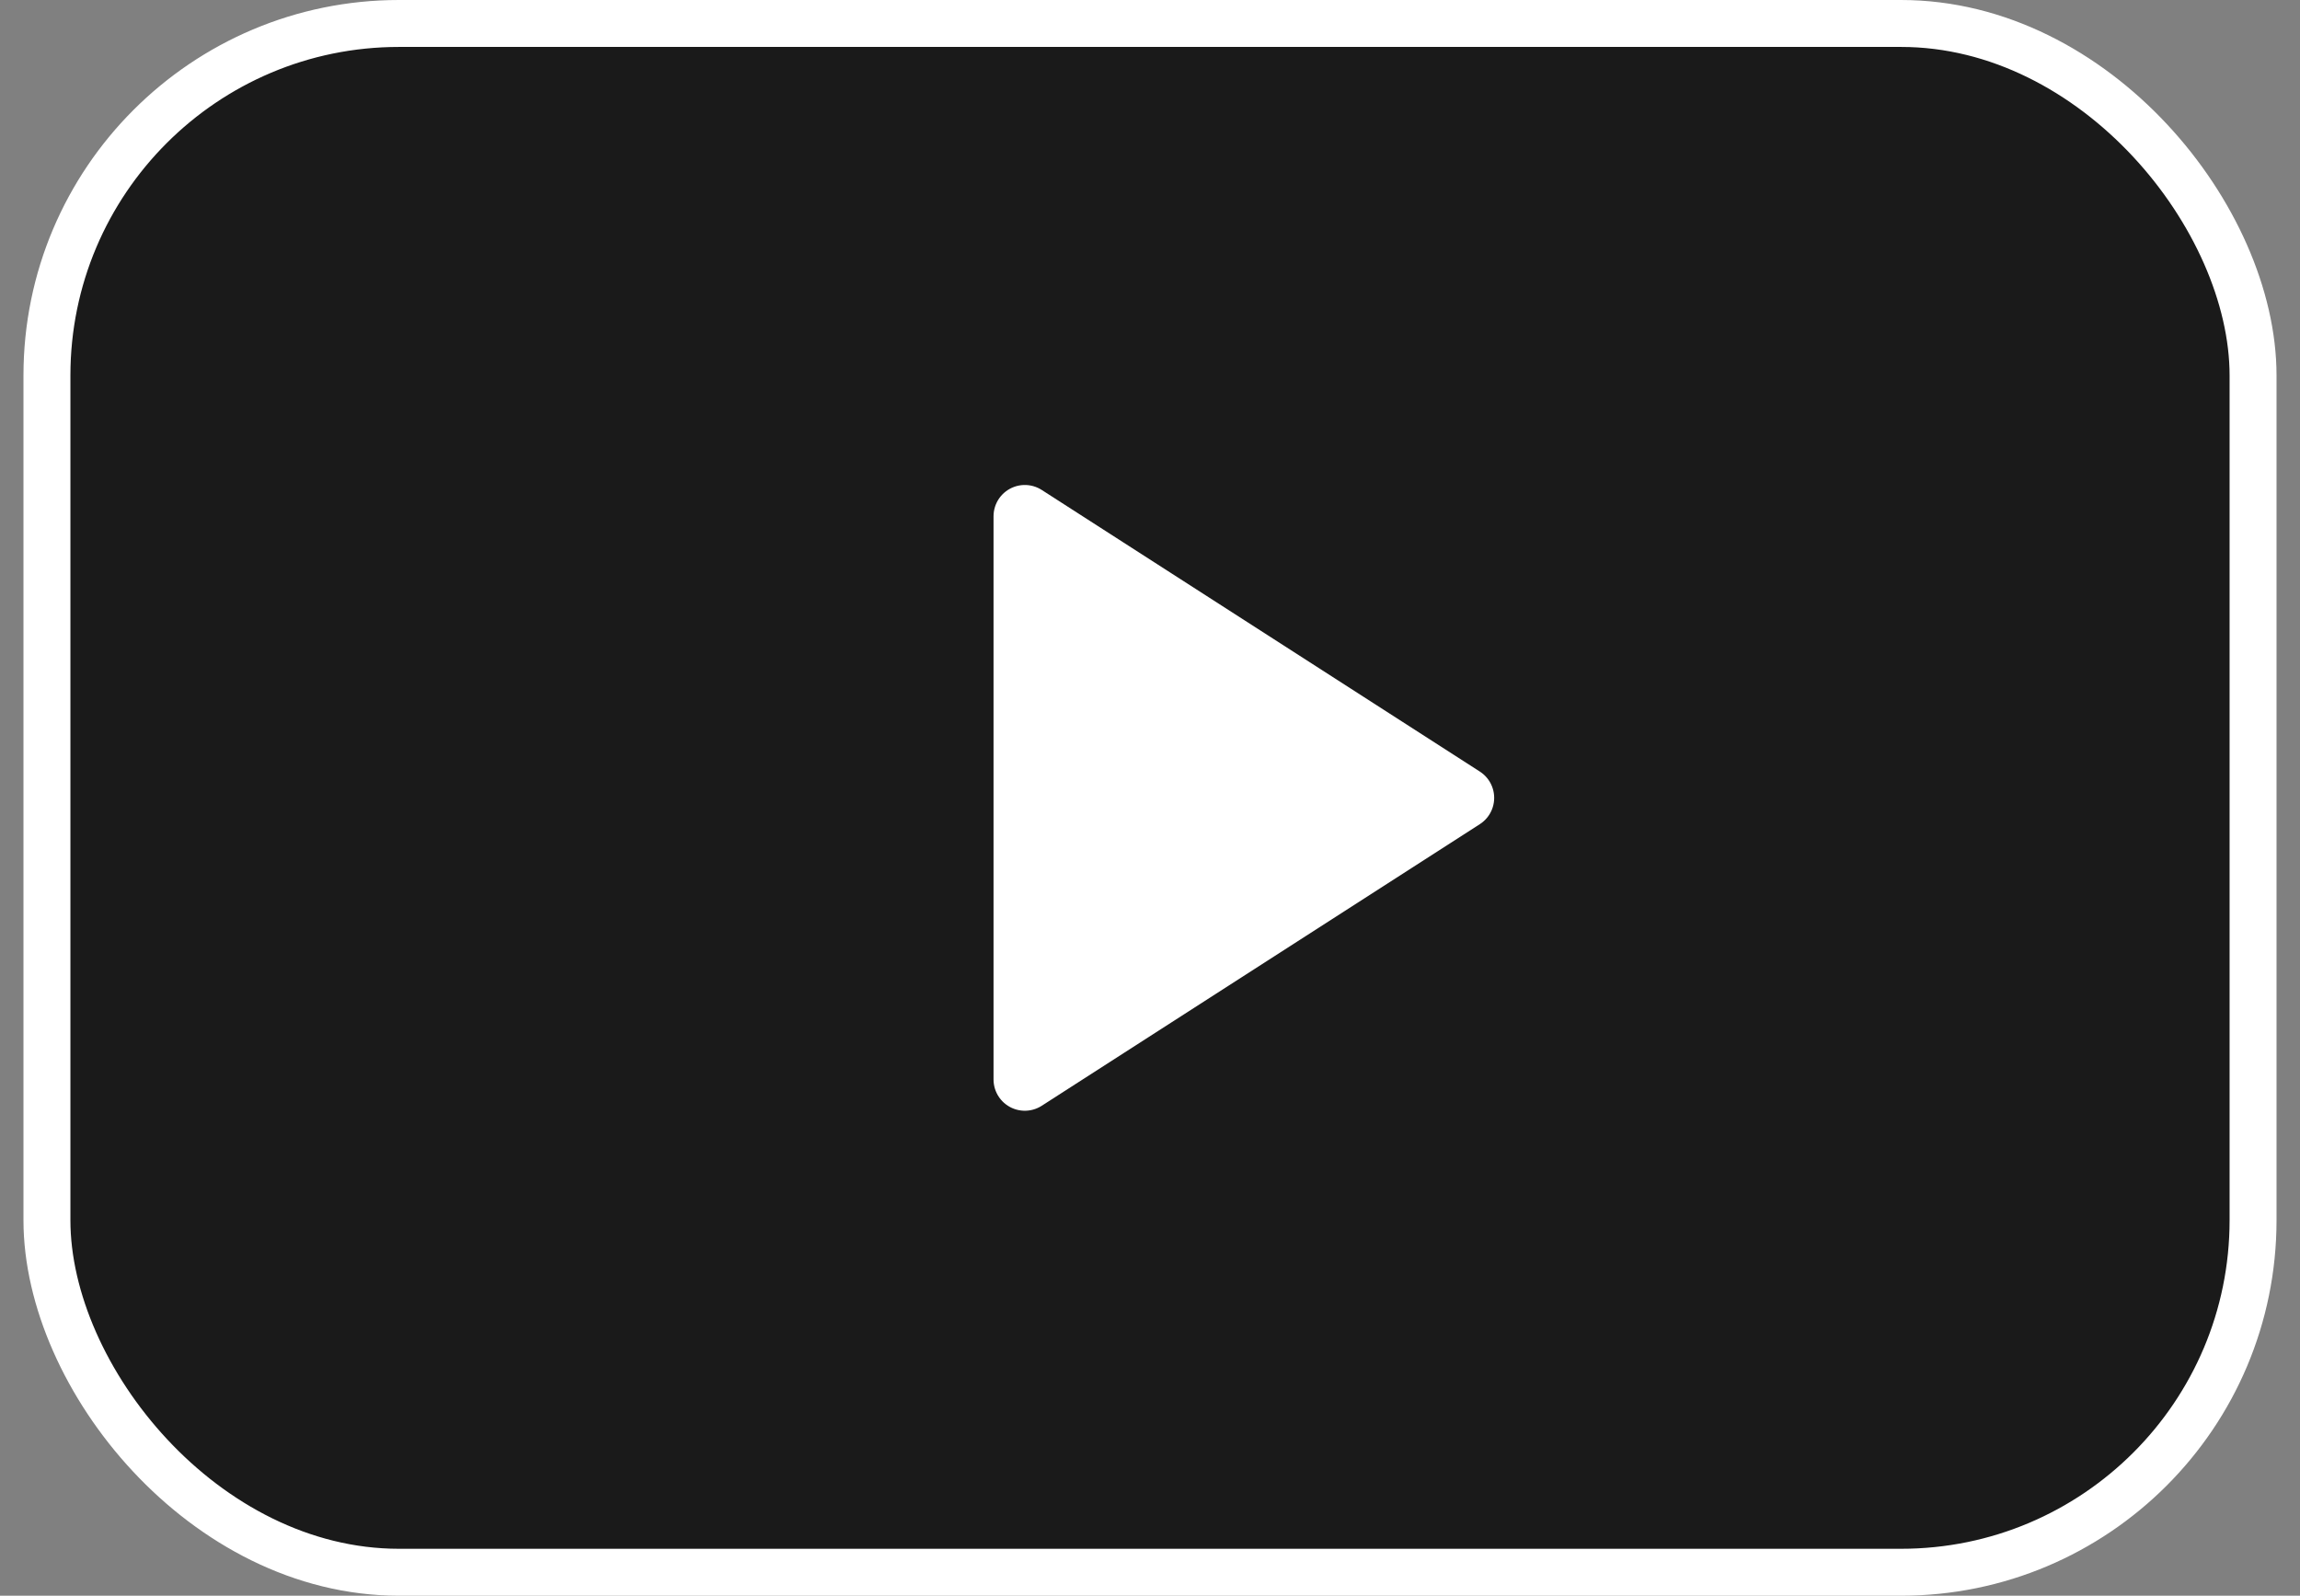
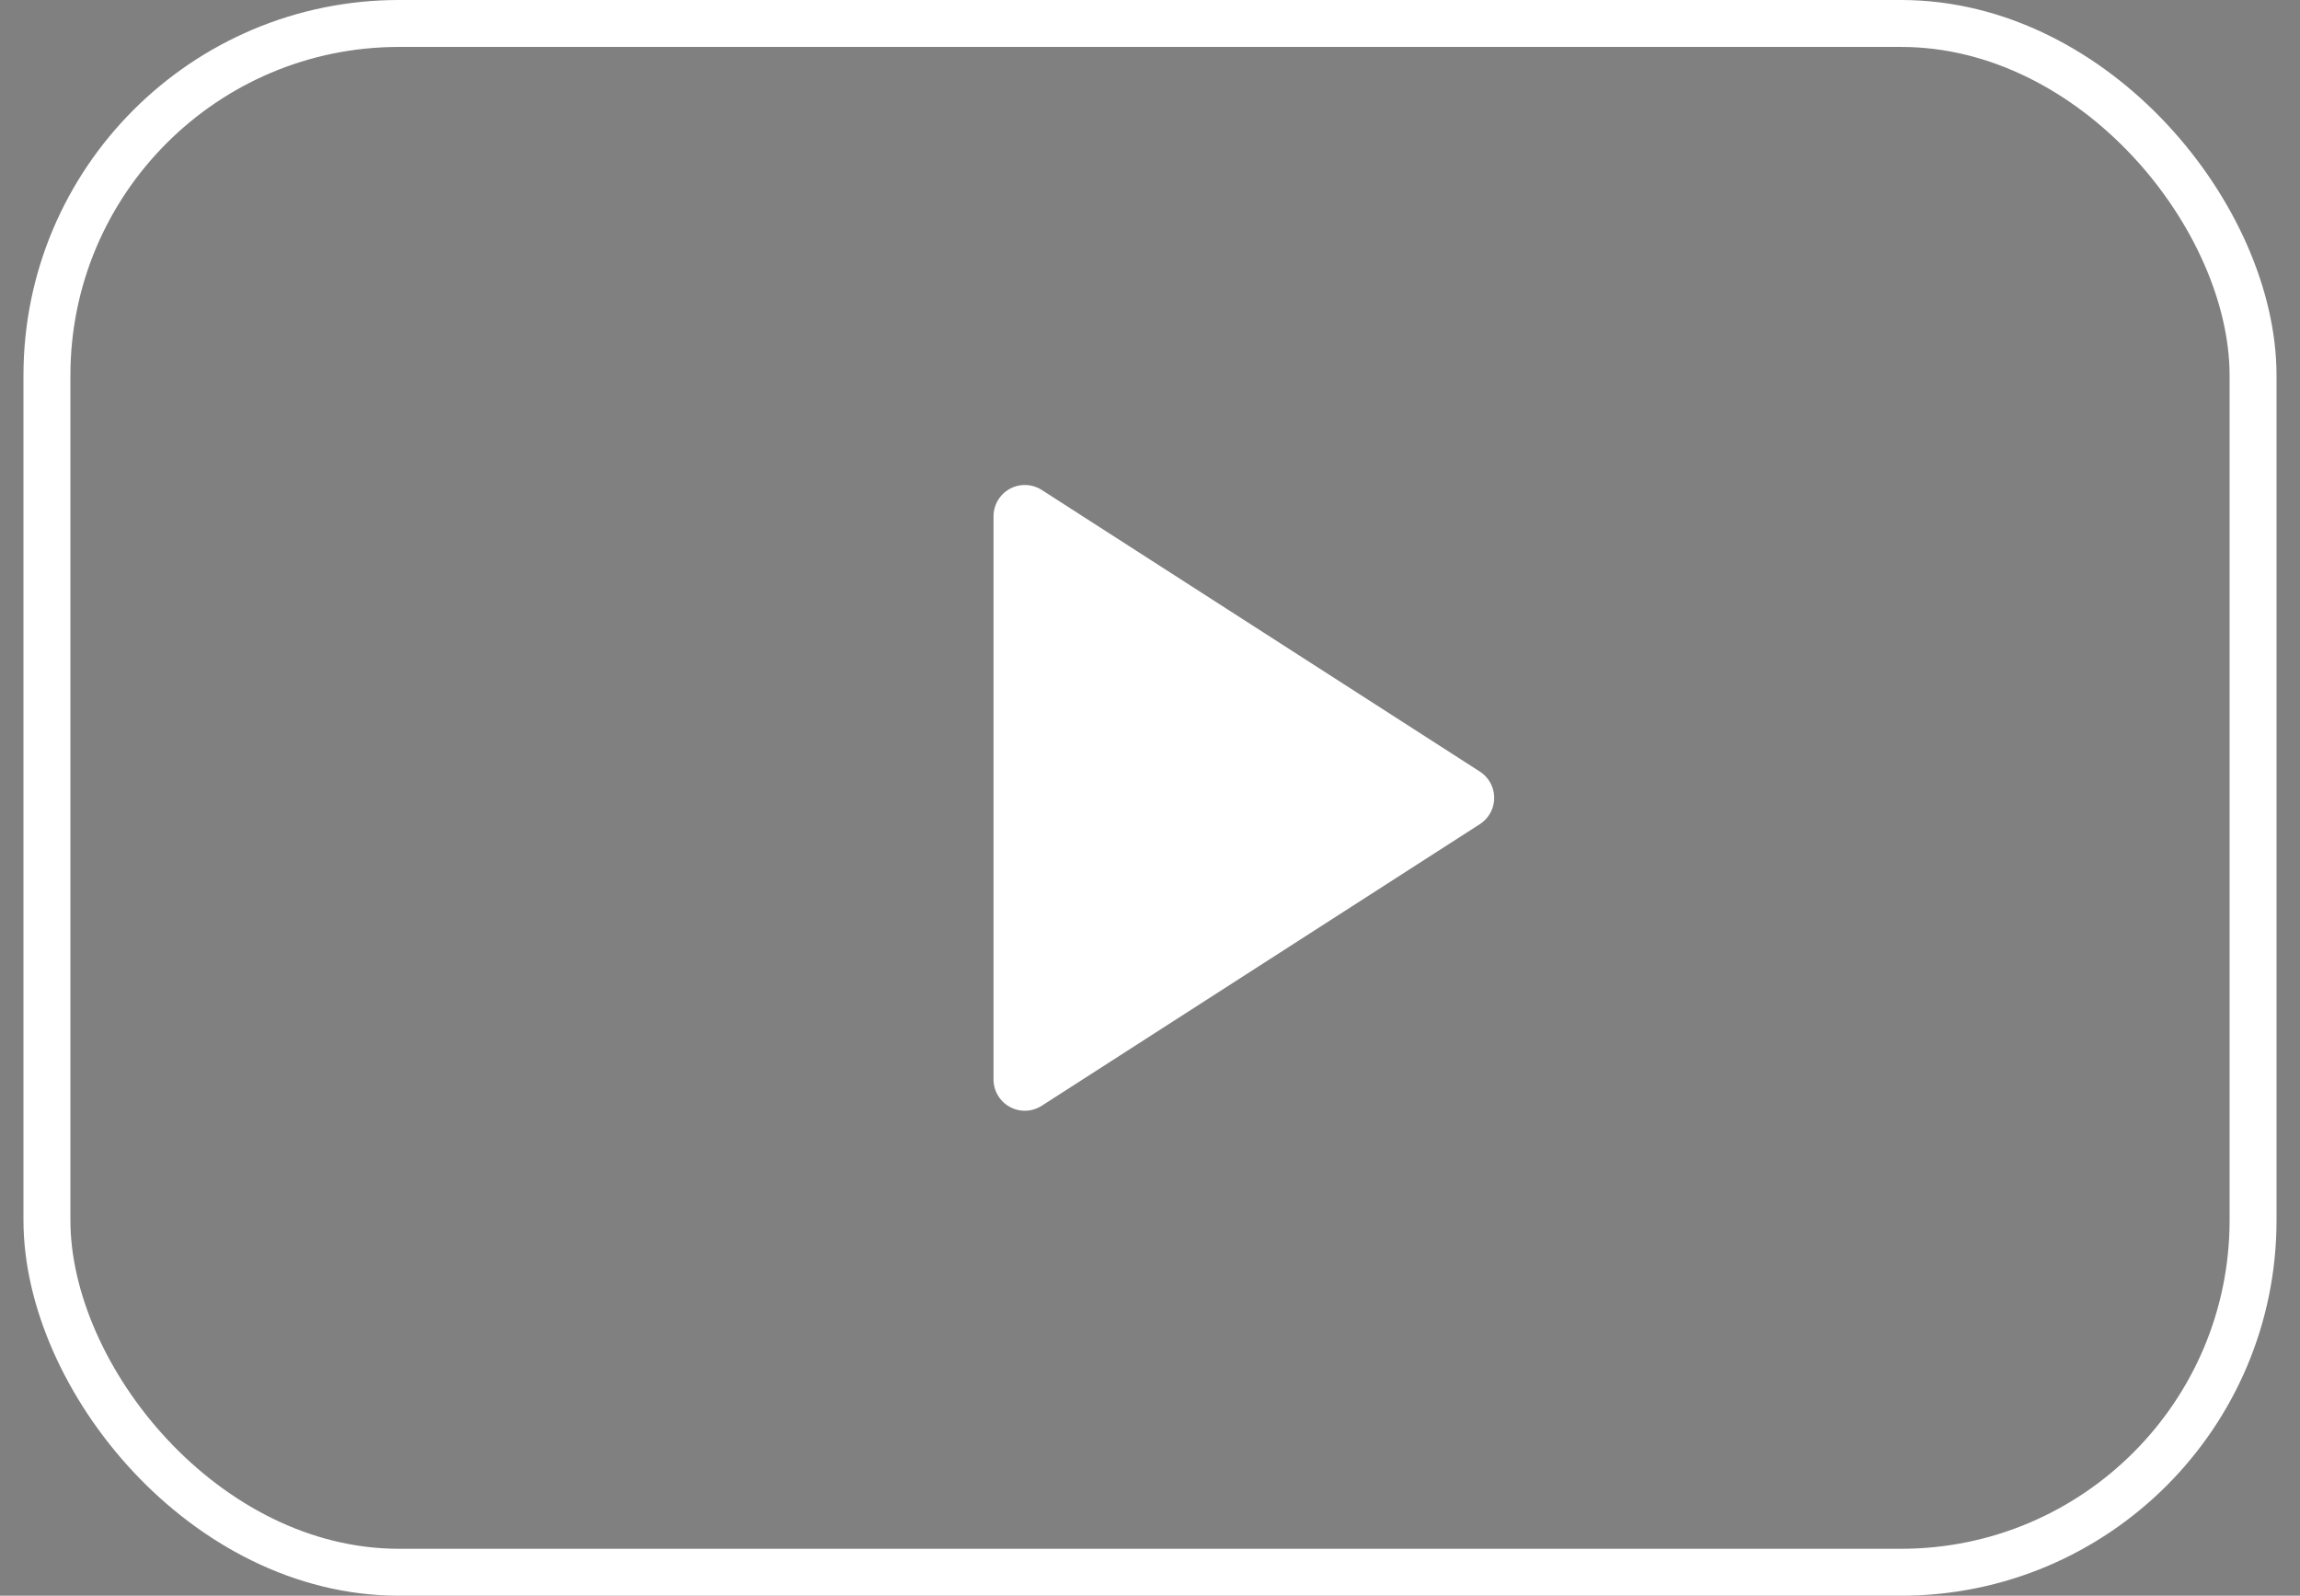
<svg xmlns="http://www.w3.org/2000/svg" width="49" height="34" viewBox="0 0 49 34" fill="none">
  <rect x="0" y="0" width="49" height="34" fill="#808080" stroke="none" />
-   <rect x="1" y="0.5" width="47" height="33" rx="7.5" fill="black" fill-opacity="0.8" />
  <rect x="1" y="0.5" width="47" height="33" rx="7.5" stroke="white" />
  <g clip-path="url(#clip0_176_516)">
    <path d="M21.833 11L31.166 17L21.833 23V11Z" fill="white" stroke="white" stroke-width="1.333" stroke-linecap="round" stroke-linejoin="round" />
  </g>
  <defs>
    <clipPath id="clip0_176_516">
      <rect width="16" height="16" fill="white" transform="translate(18.5 9)" />
    </clipPath>
  </defs>
</svg>